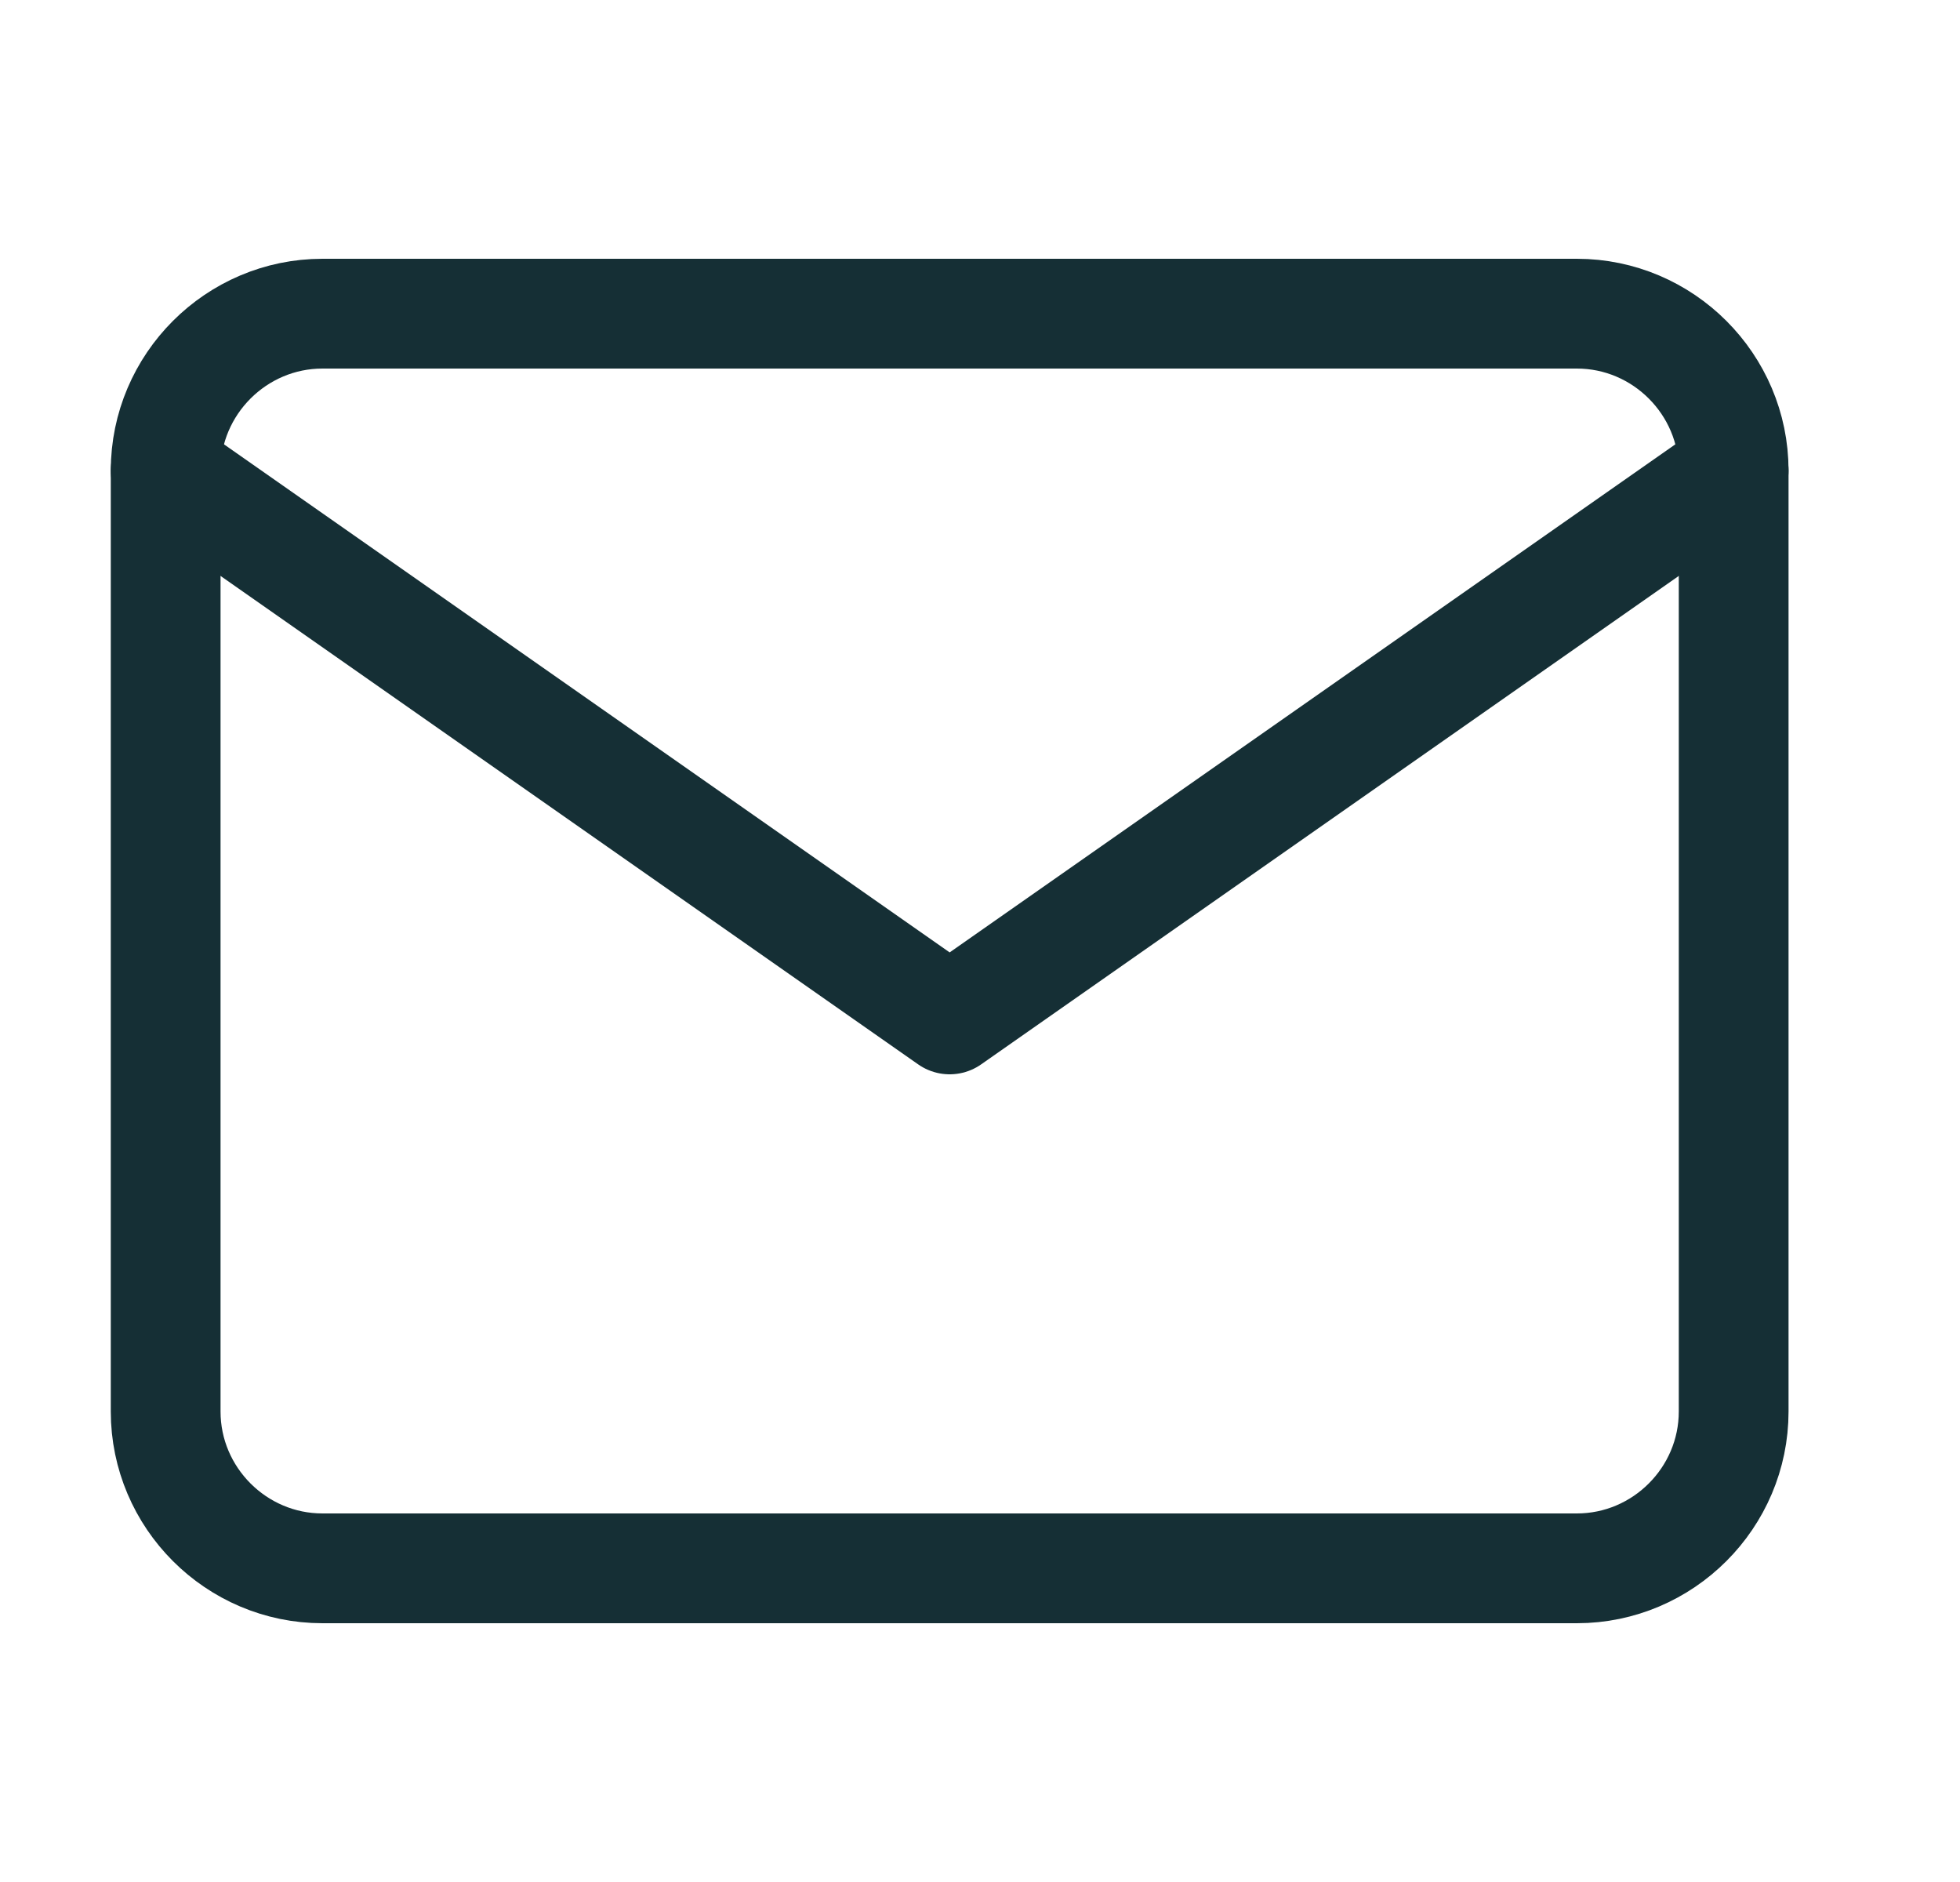
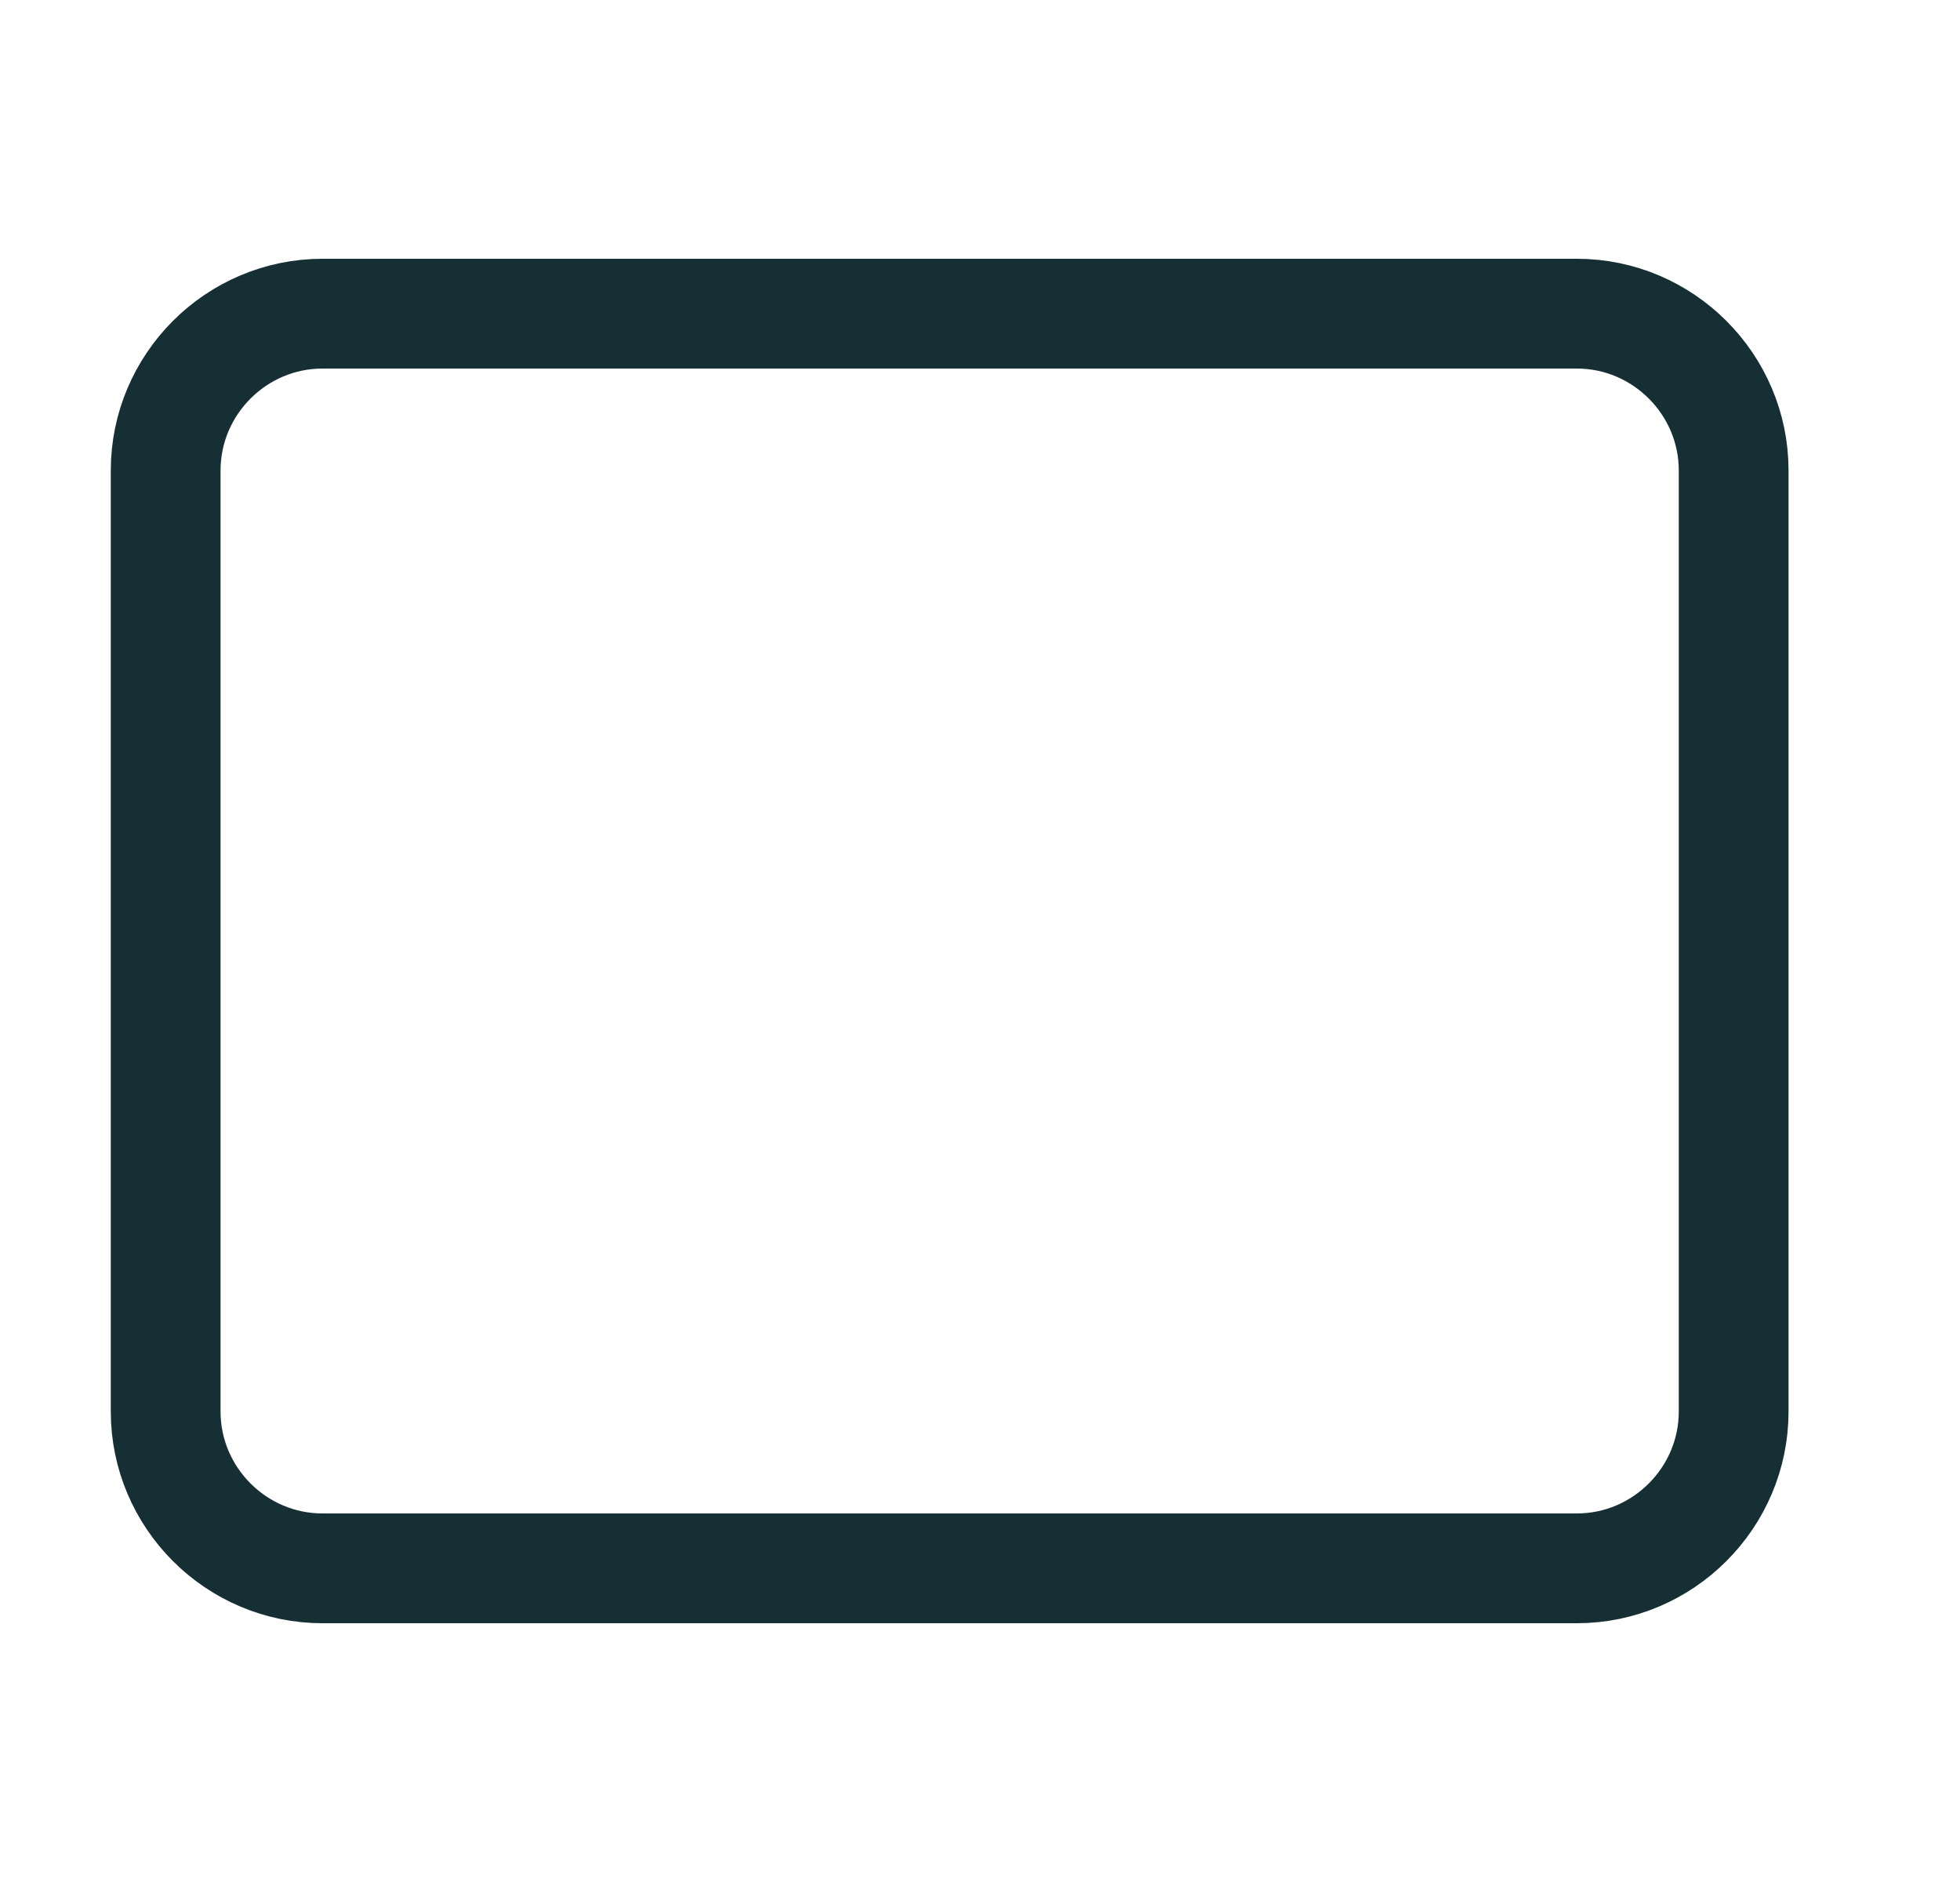
<svg xmlns="http://www.w3.org/2000/svg" width="25" height="24" viewBox="0 0 25 24" fill="none">
  <path d="M4.113 4H20.113C21.213 4 22.113 4.9 22.113 6V18C22.113 19.1 21.213 20 20.113 20H4.113C3.013 20 2.113 19.1 2.113 18V6C2.113 4.9 3.013 4 4.113 4Z" stroke="#152F35" stroke-width="1.4" stroke-linecap="round" stroke-linejoin="round" />
-   <path d="M22.113 6L12.113 13L2.113 6" stroke="#152F35" stroke-width="1.4" stroke-linecap="round" stroke-linejoin="round" />
</svg>